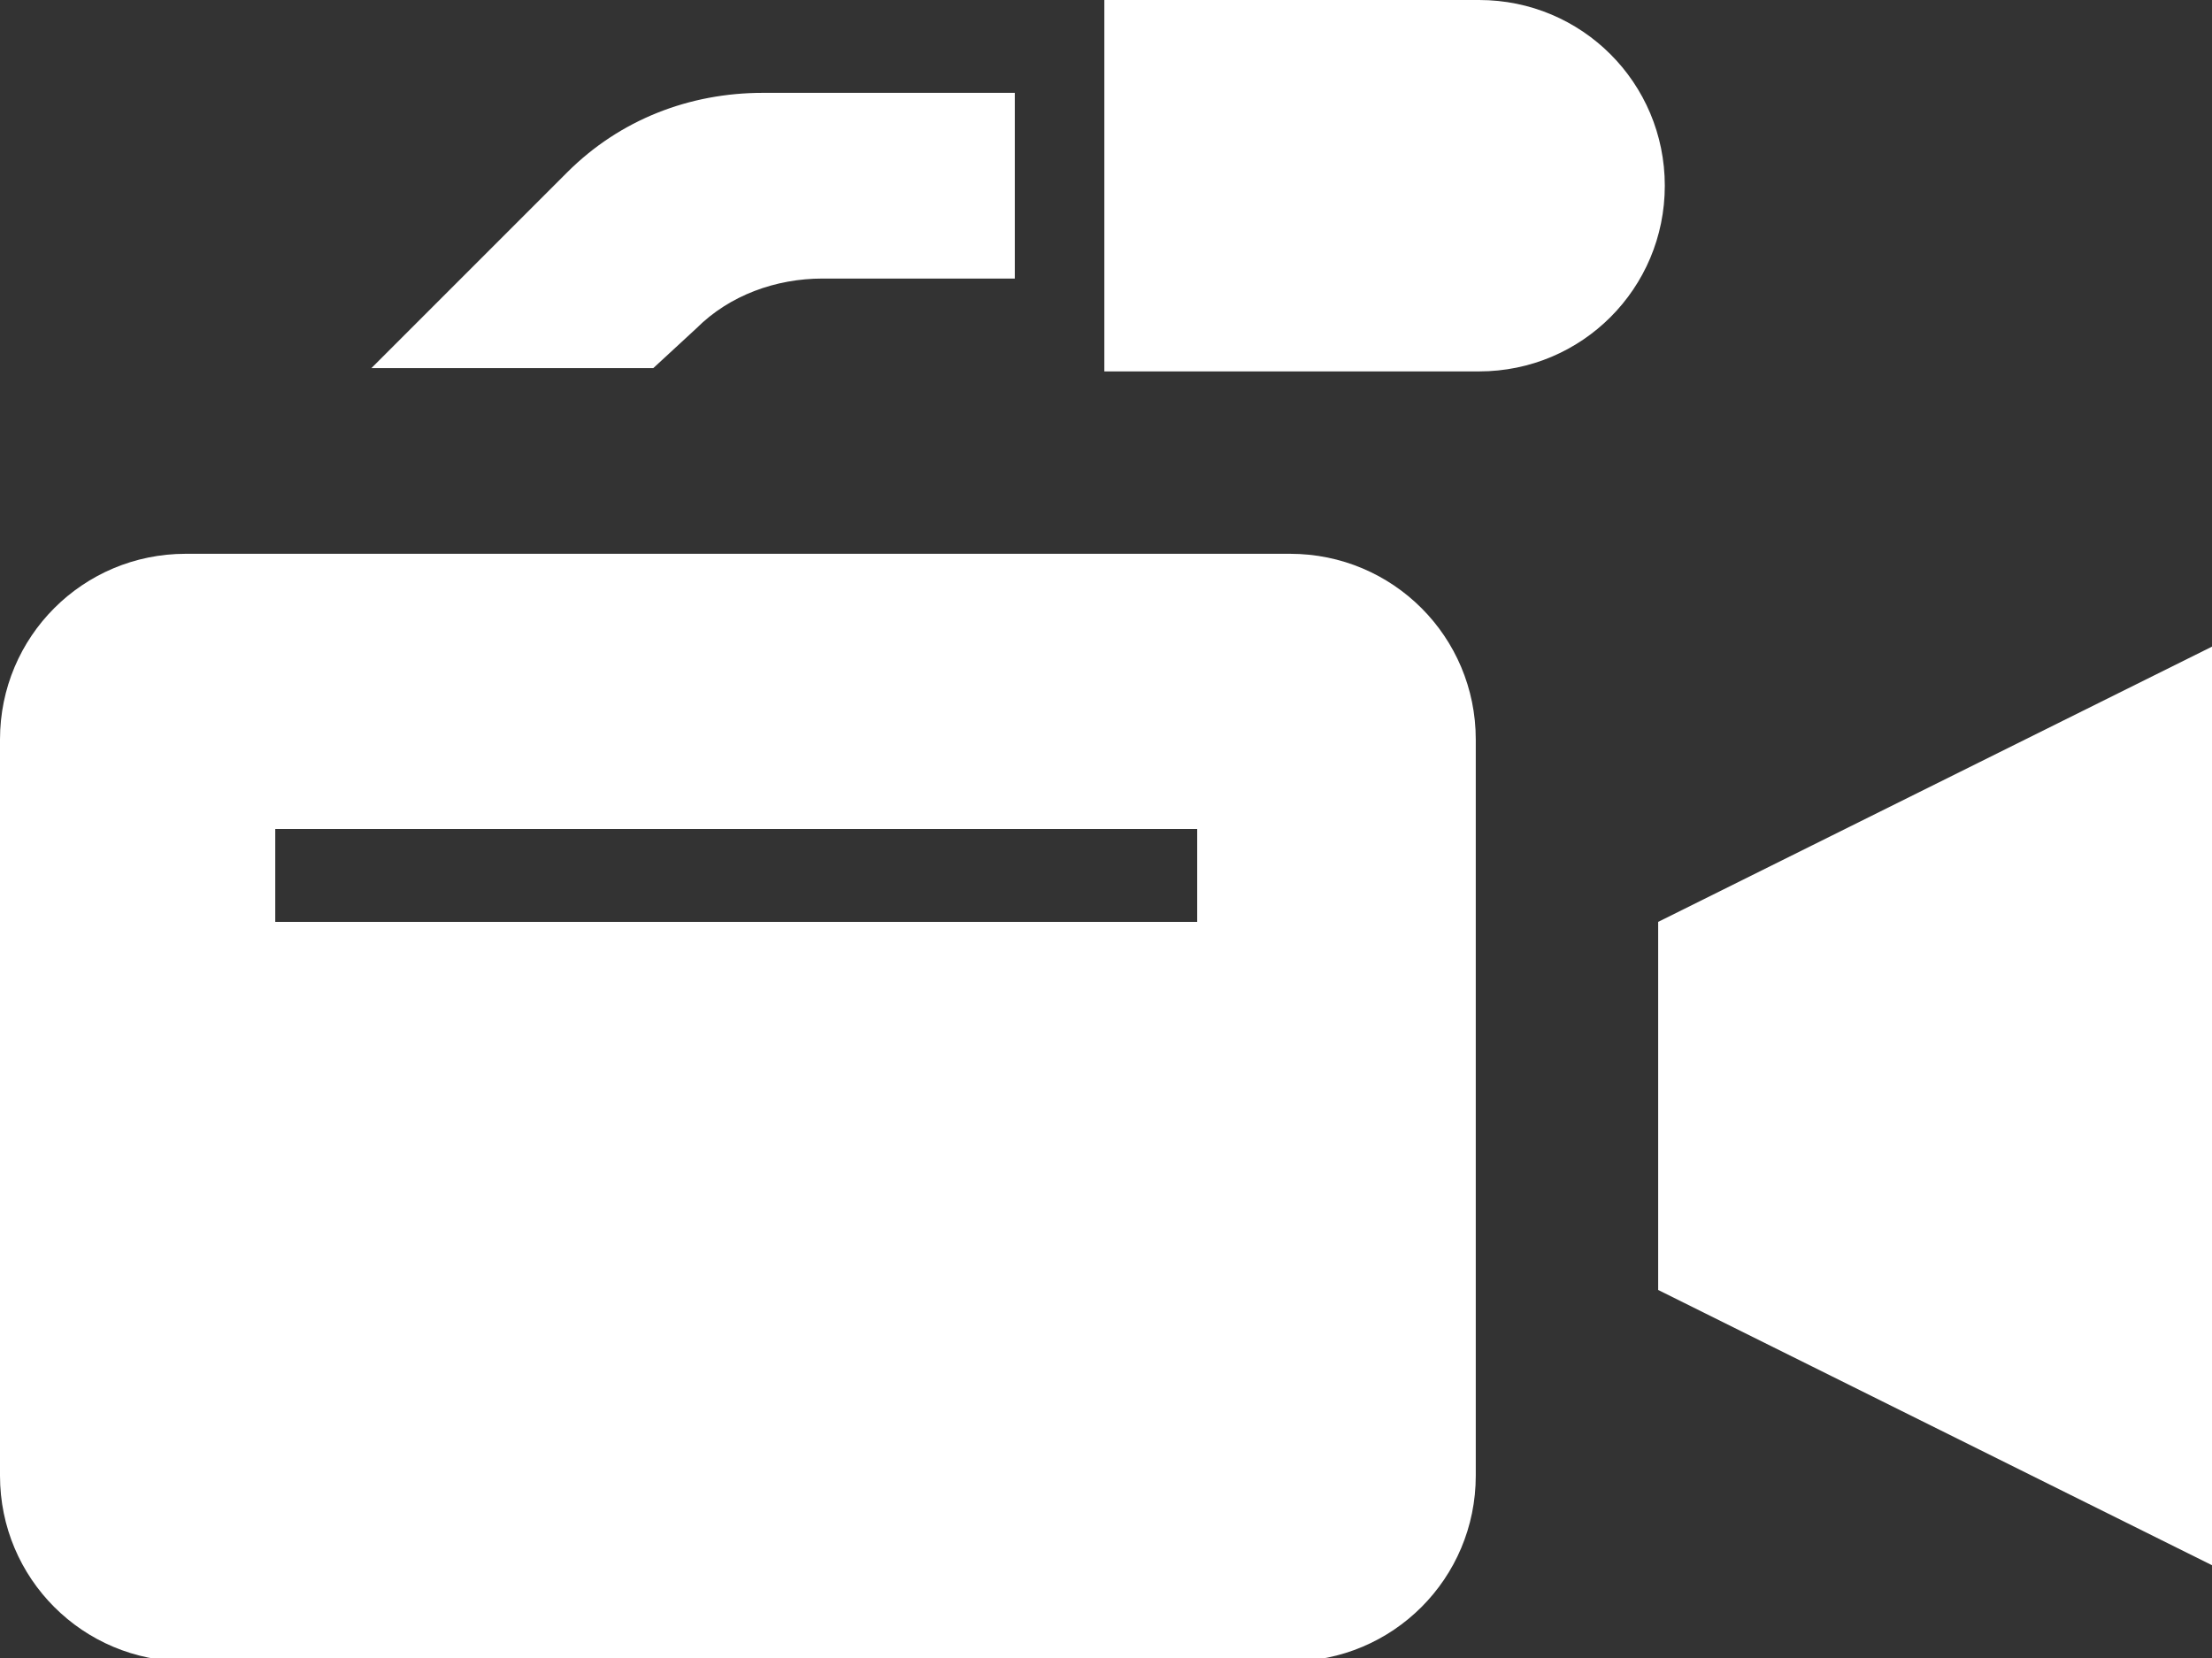
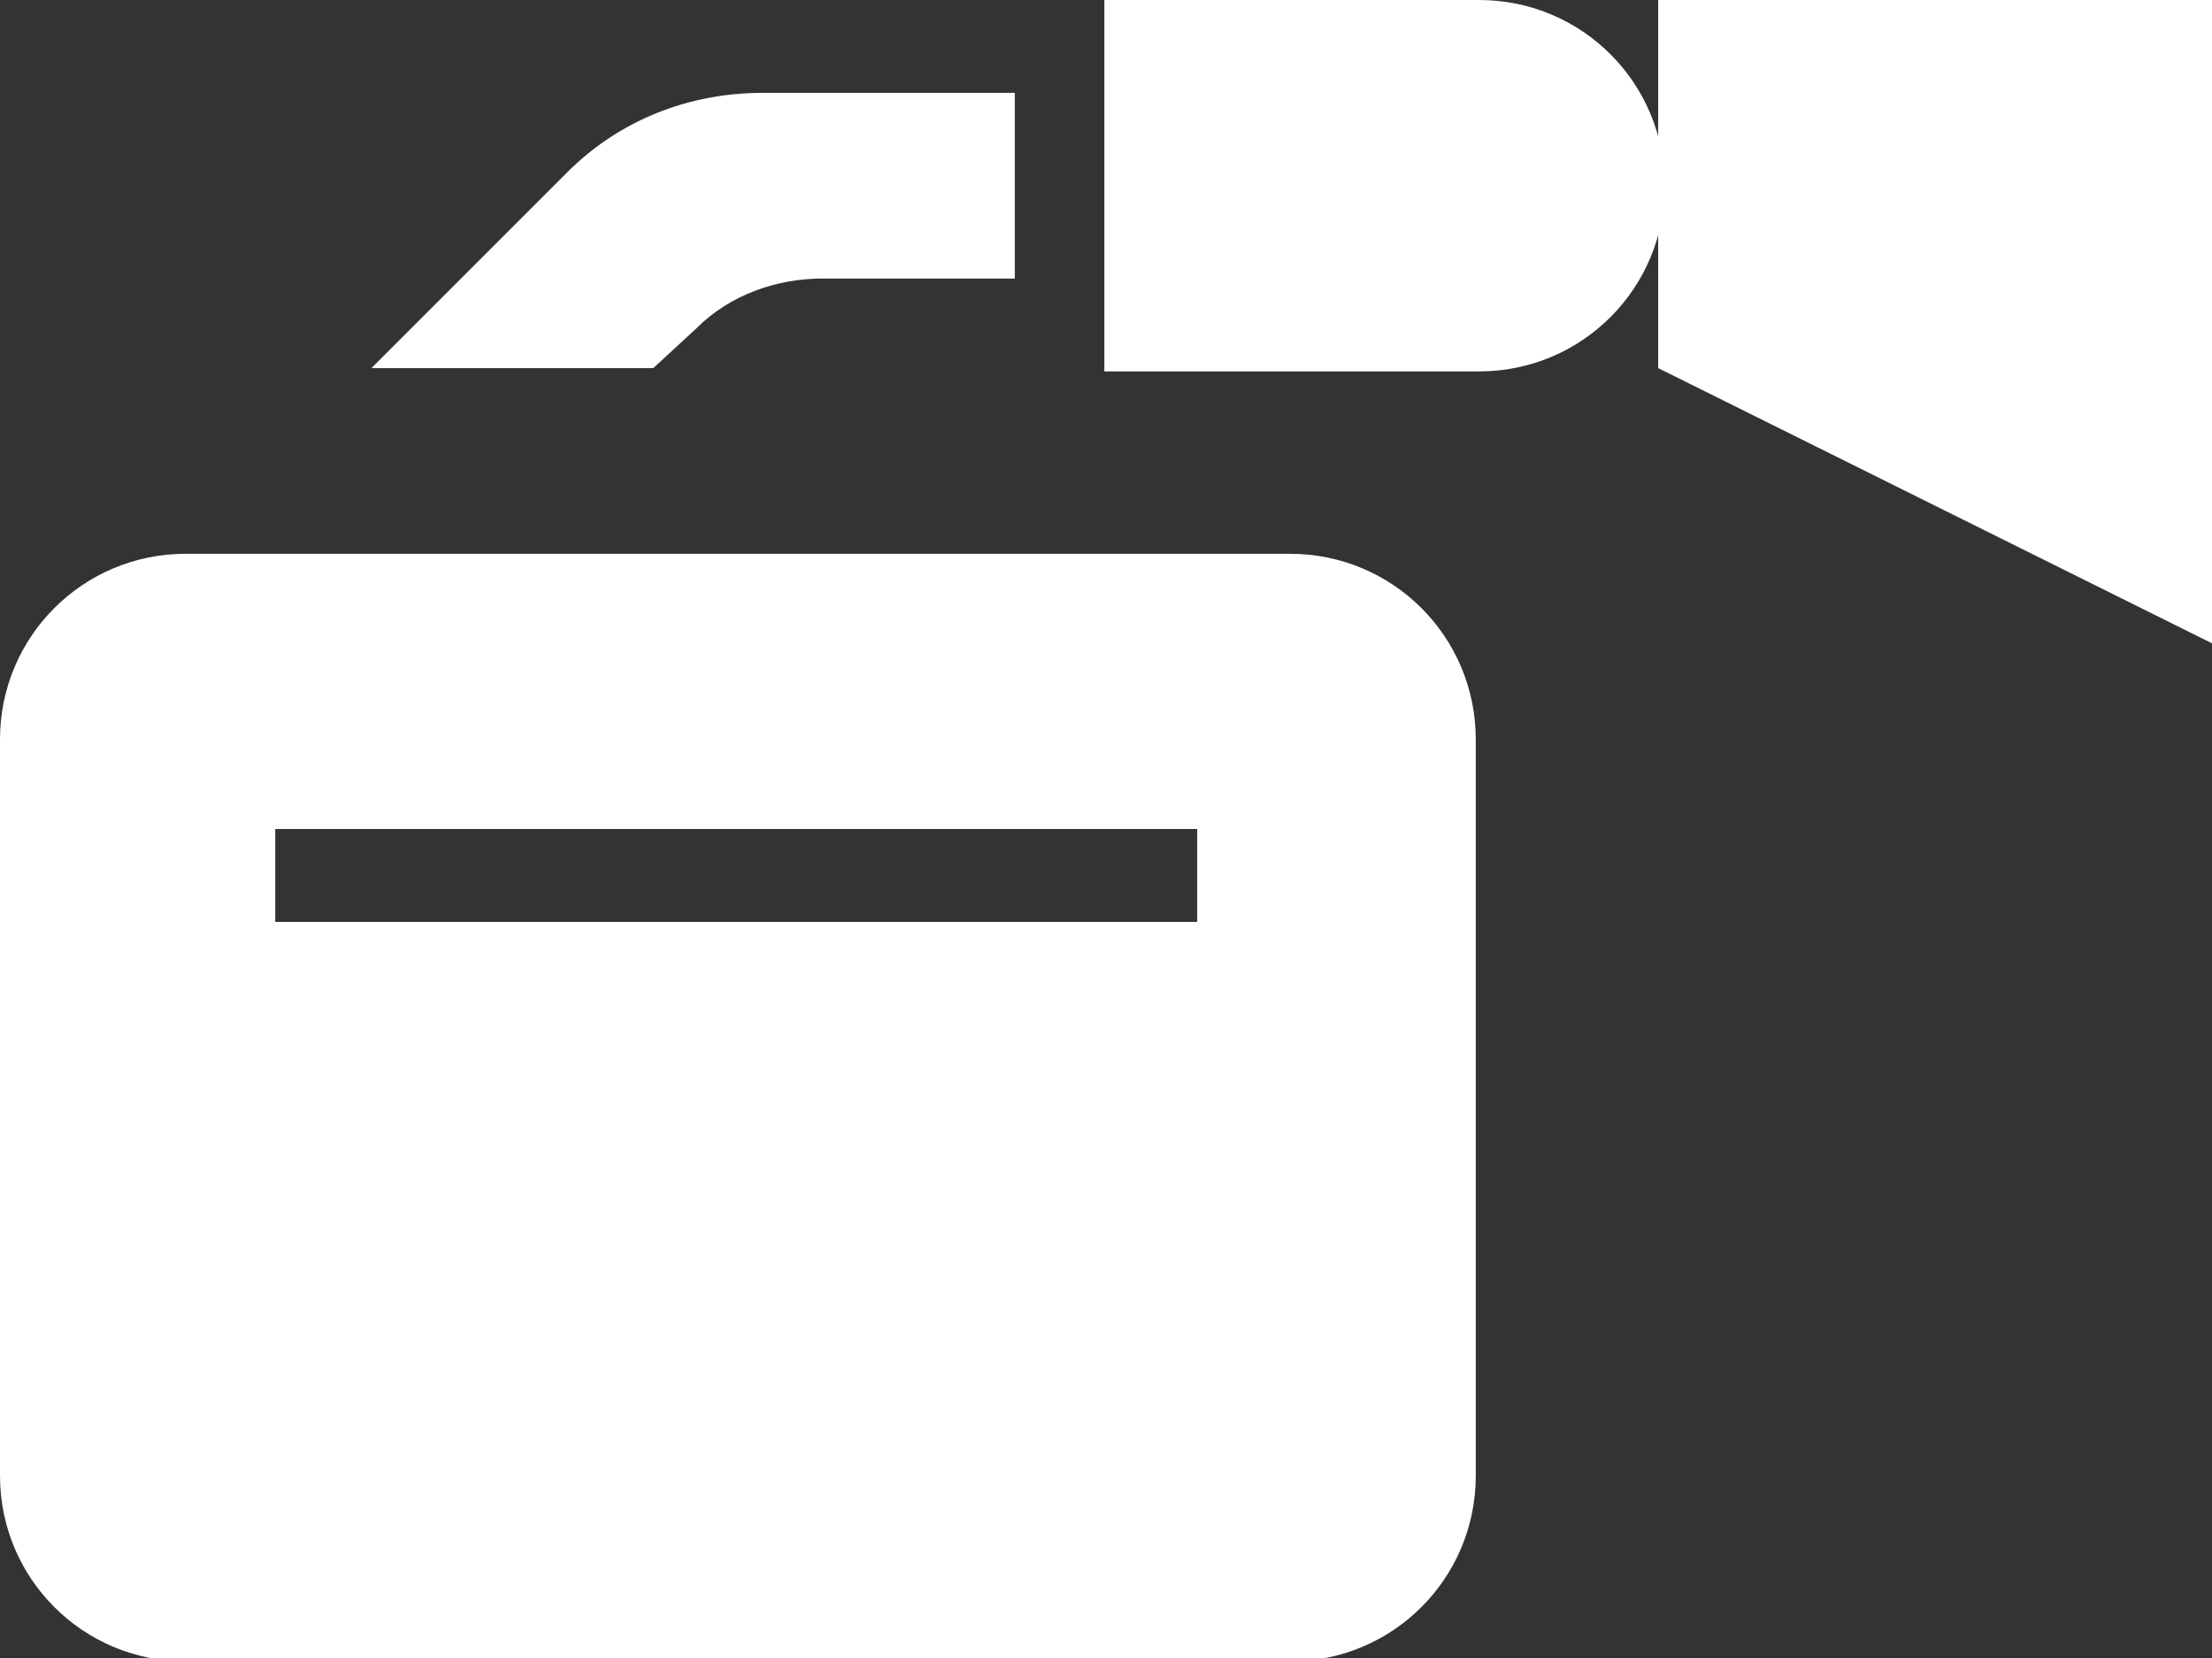
<svg xmlns="http://www.w3.org/2000/svg" id="_レイヤー_1" data-name="レイヤー_1" version="1.1" viewBox="0 0 66.7 50">
  <rect x="0" y="0" width="66.7" height="50" fill="#333333" stroke="none" />
-   <path d="M38.9,16.7H5.6c-3.1,0-5.6,2.5-5.6,5.6v22.2c0,3.1,2.5,5.6,5.6,5.6h33.3c3.1,0,5.6-2.5,5.6-5.6v-22.2c0-3.1-2.5-5.6-5.6-5.6ZM36.1,27.8H8.3v-2.8h27.8v2.8ZM22.9,2.8h7.7v5.6h-5.8c-1.4,0-2.8.5-3.8,1.5l-1.3,1.2h-8.5l5.9-5.9c1.6-1.6,3.7-2.4,5.9-2.4ZM50.2,5.6c0,3.1-2.5,5.6-5.6,5.6h-11.3V0h11.3c3.1,0,5.6,2.5,5.6,5.6ZM66.7,19.4v27.8l-16.7-8.3v-11.1l16.7-8.3Z" style="fill: #fff;" />
+   <path d="M38.9,16.7H5.6c-3.1,0-5.6,2.5-5.6,5.6v22.2c0,3.1,2.5,5.6,5.6,5.6h33.3c3.1,0,5.6-2.5,5.6-5.6v-22.2c0-3.1-2.5-5.6-5.6-5.6ZM36.1,27.8H8.3v-2.8h27.8v2.8ZM22.9,2.8h7.7v5.6h-5.8c-1.4,0-2.8.5-3.8,1.5l-1.3,1.2h-8.5l5.9-5.9c1.6-1.6,3.7-2.4,5.9-2.4ZM50.2,5.6c0,3.1-2.5,5.6-5.6,5.6h-11.3V0h11.3c3.1,0,5.6,2.5,5.6,5.6ZM66.7,19.4l-16.7-8.3v-11.1l16.7-8.3Z" style="fill: #fff;" />
</svg>